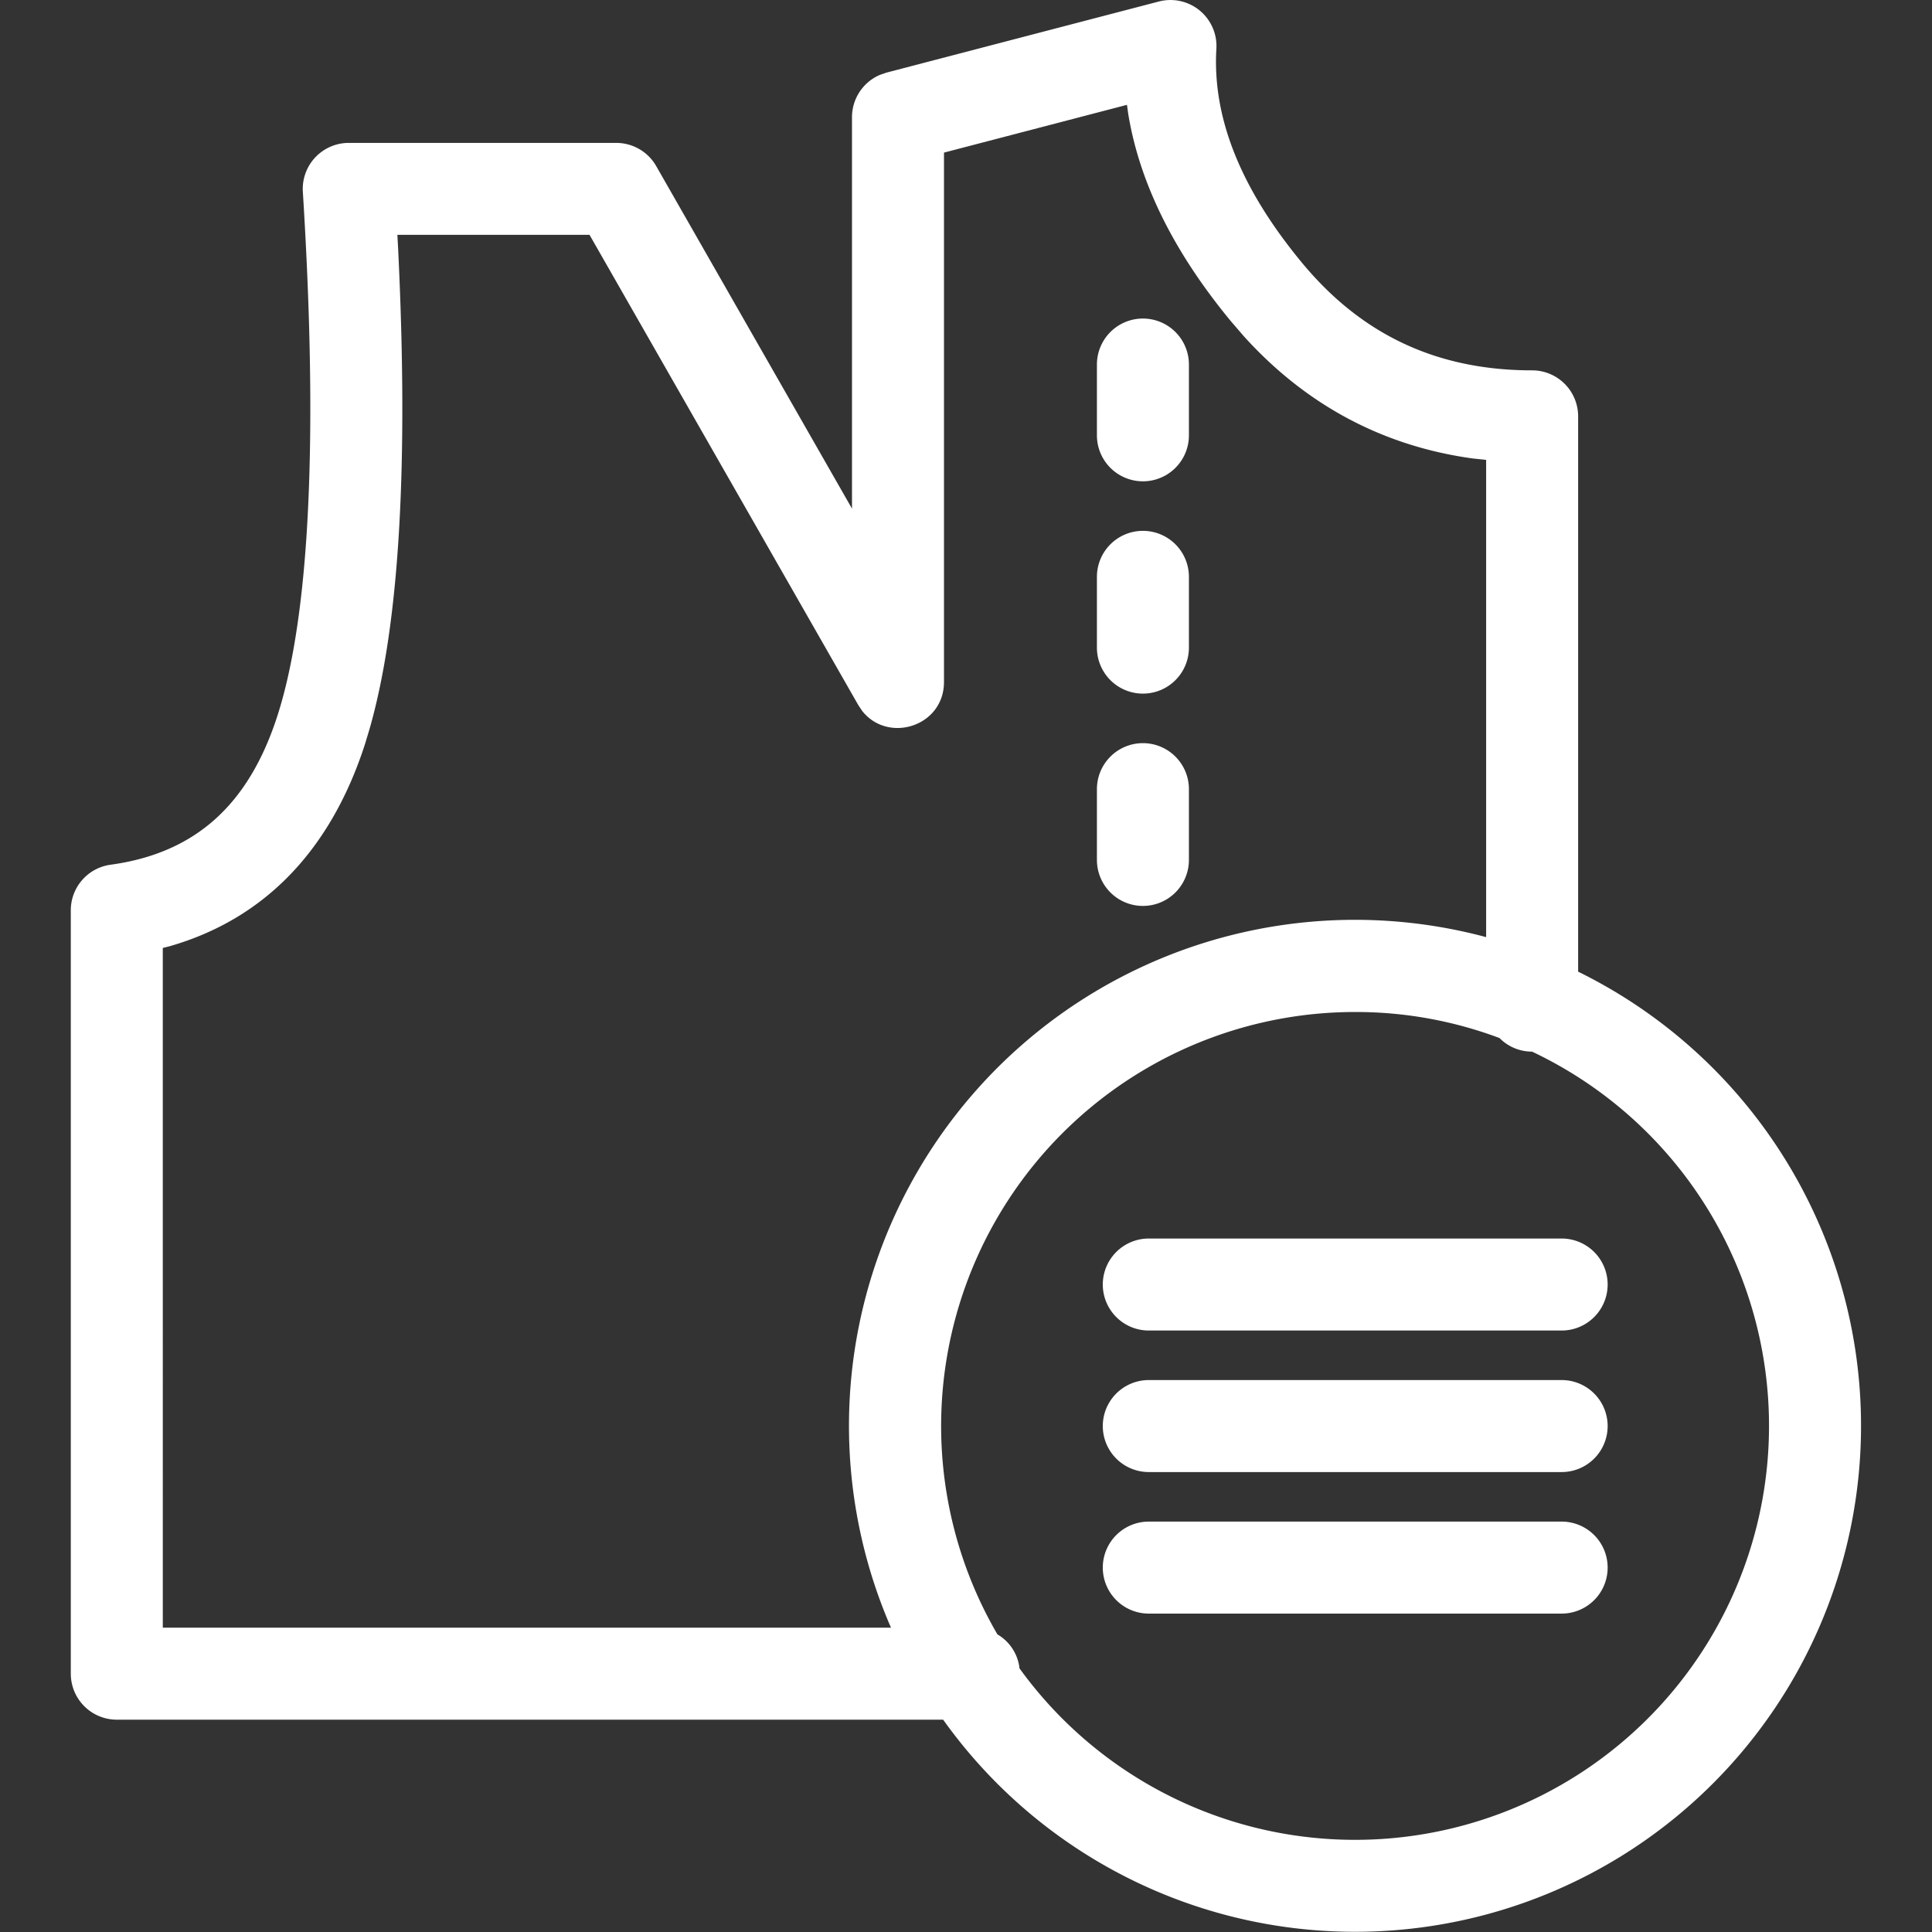
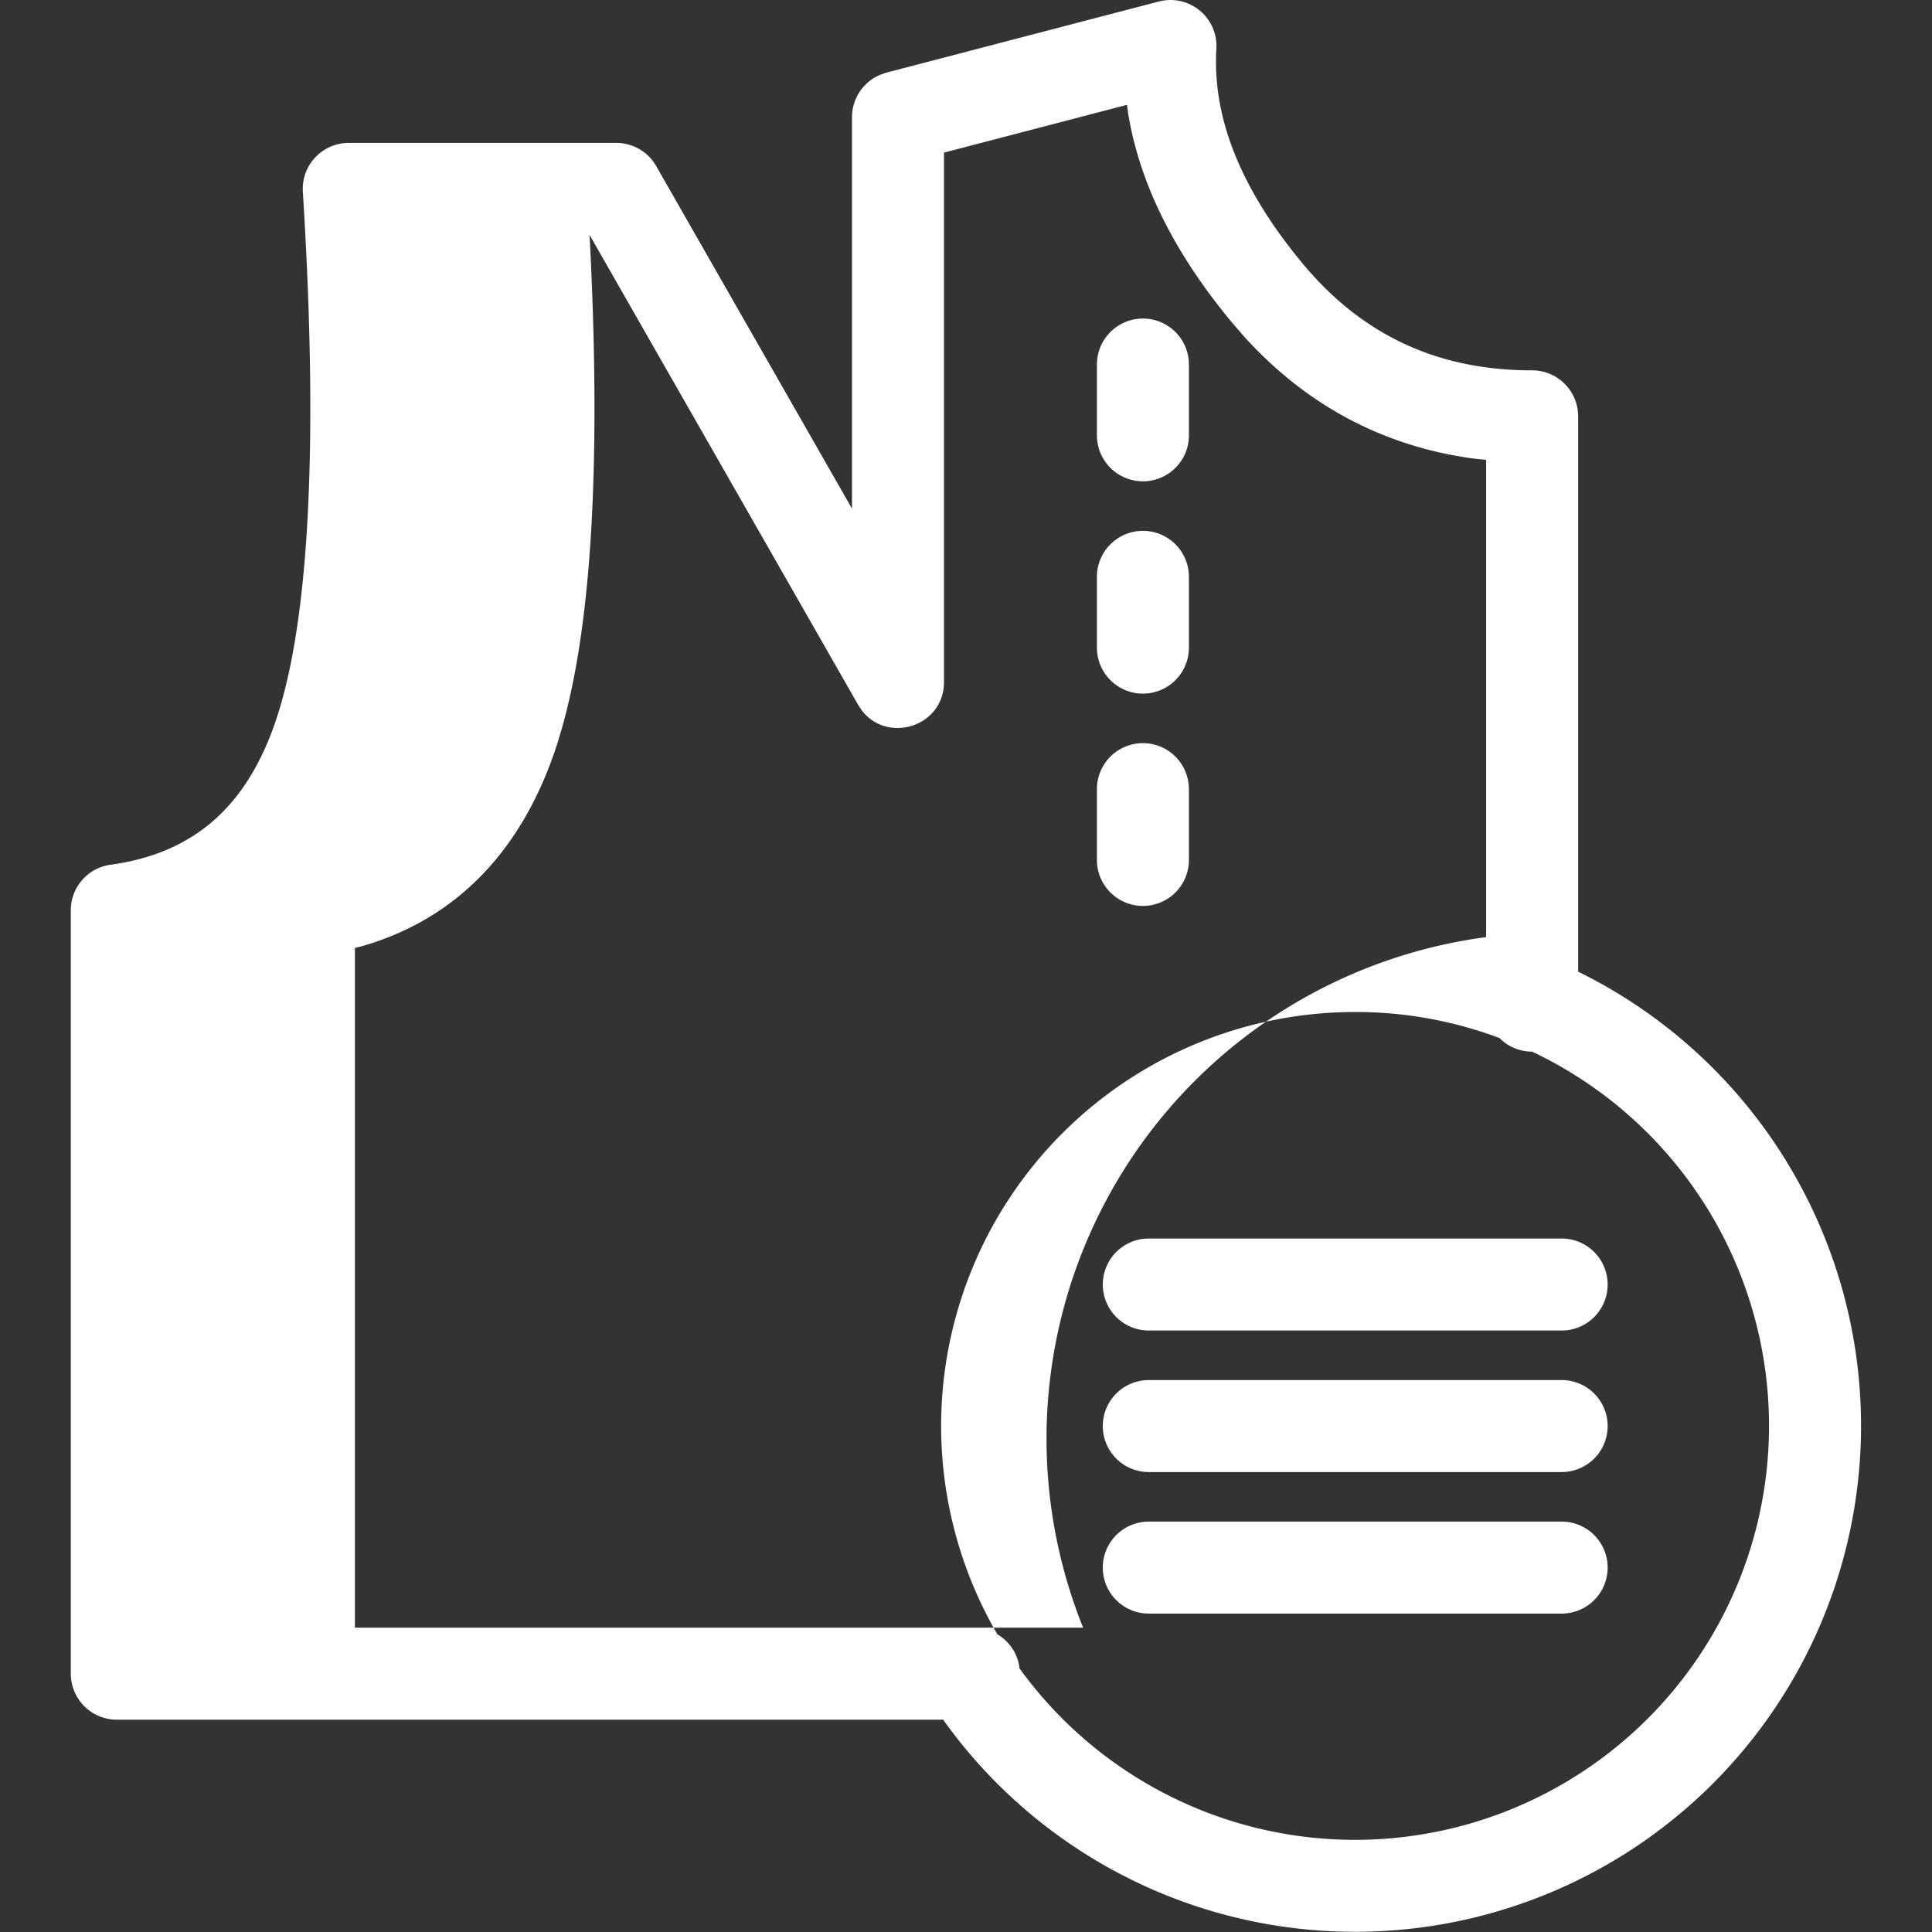
<svg xmlns="http://www.w3.org/2000/svg" t="1713768804913" class="icon spr-edit-el" viewBox="0 0 1024 1024" version="1.1" p-id="3092" width="31" height="31">
  <rect x="0" y="0" width="1024" height="1024" fill="#333333" stroke="none" />
-   <path d="M644.704 25.895c-2.138 36.008 12.49 73.553 45.197 113.162 31.732 38.446 71.828 57.237 122.164 57.237a24.38 24.38 0 0 1 24.38 24.38v294.326A268.183 268.183 0 1 1 499.885 911.461H61.903a24.38 24.38 0 0 1-24.38-24.38V482.481c0-12.19 9.002-22.505 21.08-24.155 44.56-6.114 73.141-31.357 88.482-79.105 16.954-52.774 21.68-145.794 13.428-277.597a24.38 24.38 0 0 1 24.305-25.881h141.818a24.38 24.38 0 0 1 21.155 12.265l103.785 181.577V62.09a24.38 24.38 0 0 1 14.778-22.392l3.451-1.2 144.406-37.696a24.38 24.38 0 0 1 30.494 25.055zM718.294 536.38a219.422 219.422 0 0 0-189.641 329.884c6.189 3.601 10.54 9.865 11.628 17.254v0.638a219.422 219.422 0 1 0 271.746-326.77 24.193 24.193 0 0 1-17.254-7.202 216.684 216.684 0 0 0-76.479-13.803zM597.331 55.564l-96.996 25.318v280.56c0 23.668-29.744 32.82-43.434 15.266l-2.1-3.188-142.343-249.054H210.623l0.413 7.689c5.551 114.512 0.675 198.98-15.191 254.305l-2.326 7.727c-18.116 56.262-53.149 92.757-103.372 107.273l-3.863 0.975V862.7h385.958A268.183 268.183 0 0 1 787.684 496.696V243.742l-7.127-0.75c-47.56-6.564-88.294-28.281-121.301-64.776l-6.939-8.064c-30.044-36.383-48.385-73.141-54.387-110.124l-0.6-4.426z m230.375 750.912a24.38 24.38 0 1 1 0 48.761h-218.822a24.38 24.38 0 1 1 0-48.761h218.822z m0-75.016a24.38 24.38 0 1 1 0 48.761h-218.822a24.38 24.38 0 1 1 0-48.761h218.822z m0-75.016a24.38 24.38 0 1 1 0 48.761h-218.822a24.38 24.38 0 1 1 0-48.761h218.822z m-221.935-262.557a24.38 24.38 0 0 1 24.38 24.38v37.508a24.38 24.38 0 1 1-48.761 0v-37.508a24.38 24.38 0 0 1 24.38-24.38z m0-112.524a24.38 24.38 0 0 1 24.38 24.38v37.508a24.38 24.38 0 1 1-48.761 0v-37.508a24.38 24.38 0 0 1 24.38-24.38z m0-112.524a24.38 24.38 0 0 1 24.38 24.38v37.508a24.38 24.38 0 1 1-48.761 0v-37.508a24.38 24.38 0 0 1 24.38-24.38z" fill="#ffffff" p-id="3093" />
+   <path d="M644.704 25.895c-2.138 36.008 12.49 73.553 45.197 113.162 31.732 38.446 71.828 57.237 122.164 57.237a24.38 24.38 0 0 1 24.38 24.38v294.326A268.183 268.183 0 1 1 499.885 911.461H61.903a24.38 24.38 0 0 1-24.38-24.38V482.481c0-12.19 9.002-22.505 21.08-24.155 44.56-6.114 73.141-31.357 88.482-79.105 16.954-52.774 21.68-145.794 13.428-277.597a24.38 24.38 0 0 1 24.305-25.881h141.818a24.38 24.38 0 0 1 21.155 12.265l103.785 181.577V62.09a24.38 24.38 0 0 1 14.778-22.392l3.451-1.2 144.406-37.696a24.38 24.38 0 0 1 30.494 25.055zM718.294 536.38a219.422 219.422 0 0 0-189.641 329.884c6.189 3.601 10.54 9.865 11.628 17.254v0.638a219.422 219.422 0 1 0 271.746-326.77 24.193 24.193 0 0 1-17.254-7.202 216.684 216.684 0 0 0-76.479-13.803zM597.331 55.564l-96.996 25.318v280.56c0 23.668-29.744 32.82-43.434 15.266l-2.1-3.188-142.343-249.054l0.413 7.689c5.551 114.512 0.675 198.98-15.191 254.305l-2.326 7.727c-18.116 56.262-53.149 92.757-103.372 107.273l-3.863 0.975V862.7h385.958A268.183 268.183 0 0 1 787.684 496.696V243.742l-7.127-0.75c-47.56-6.564-88.294-28.281-121.301-64.776l-6.939-8.064c-30.044-36.383-48.385-73.141-54.387-110.124l-0.6-4.426z m230.375 750.912a24.38 24.38 0 1 1 0 48.761h-218.822a24.38 24.38 0 1 1 0-48.761h218.822z m0-75.016a24.38 24.38 0 1 1 0 48.761h-218.822a24.38 24.38 0 1 1 0-48.761h218.822z m0-75.016a24.38 24.38 0 1 1 0 48.761h-218.822a24.38 24.38 0 1 1 0-48.761h218.822z m-221.935-262.557a24.38 24.38 0 0 1 24.38 24.38v37.508a24.38 24.38 0 1 1-48.761 0v-37.508a24.38 24.38 0 0 1 24.38-24.38z m0-112.524a24.38 24.38 0 0 1 24.38 24.38v37.508a24.38 24.38 0 1 1-48.761 0v-37.508a24.38 24.38 0 0 1 24.38-24.38z m0-112.524a24.38 24.38 0 0 1 24.38 24.38v37.508a24.38 24.38 0 1 1-48.761 0v-37.508a24.38 24.38 0 0 1 24.38-24.38z" fill="#ffffff" p-id="3093" />
</svg>